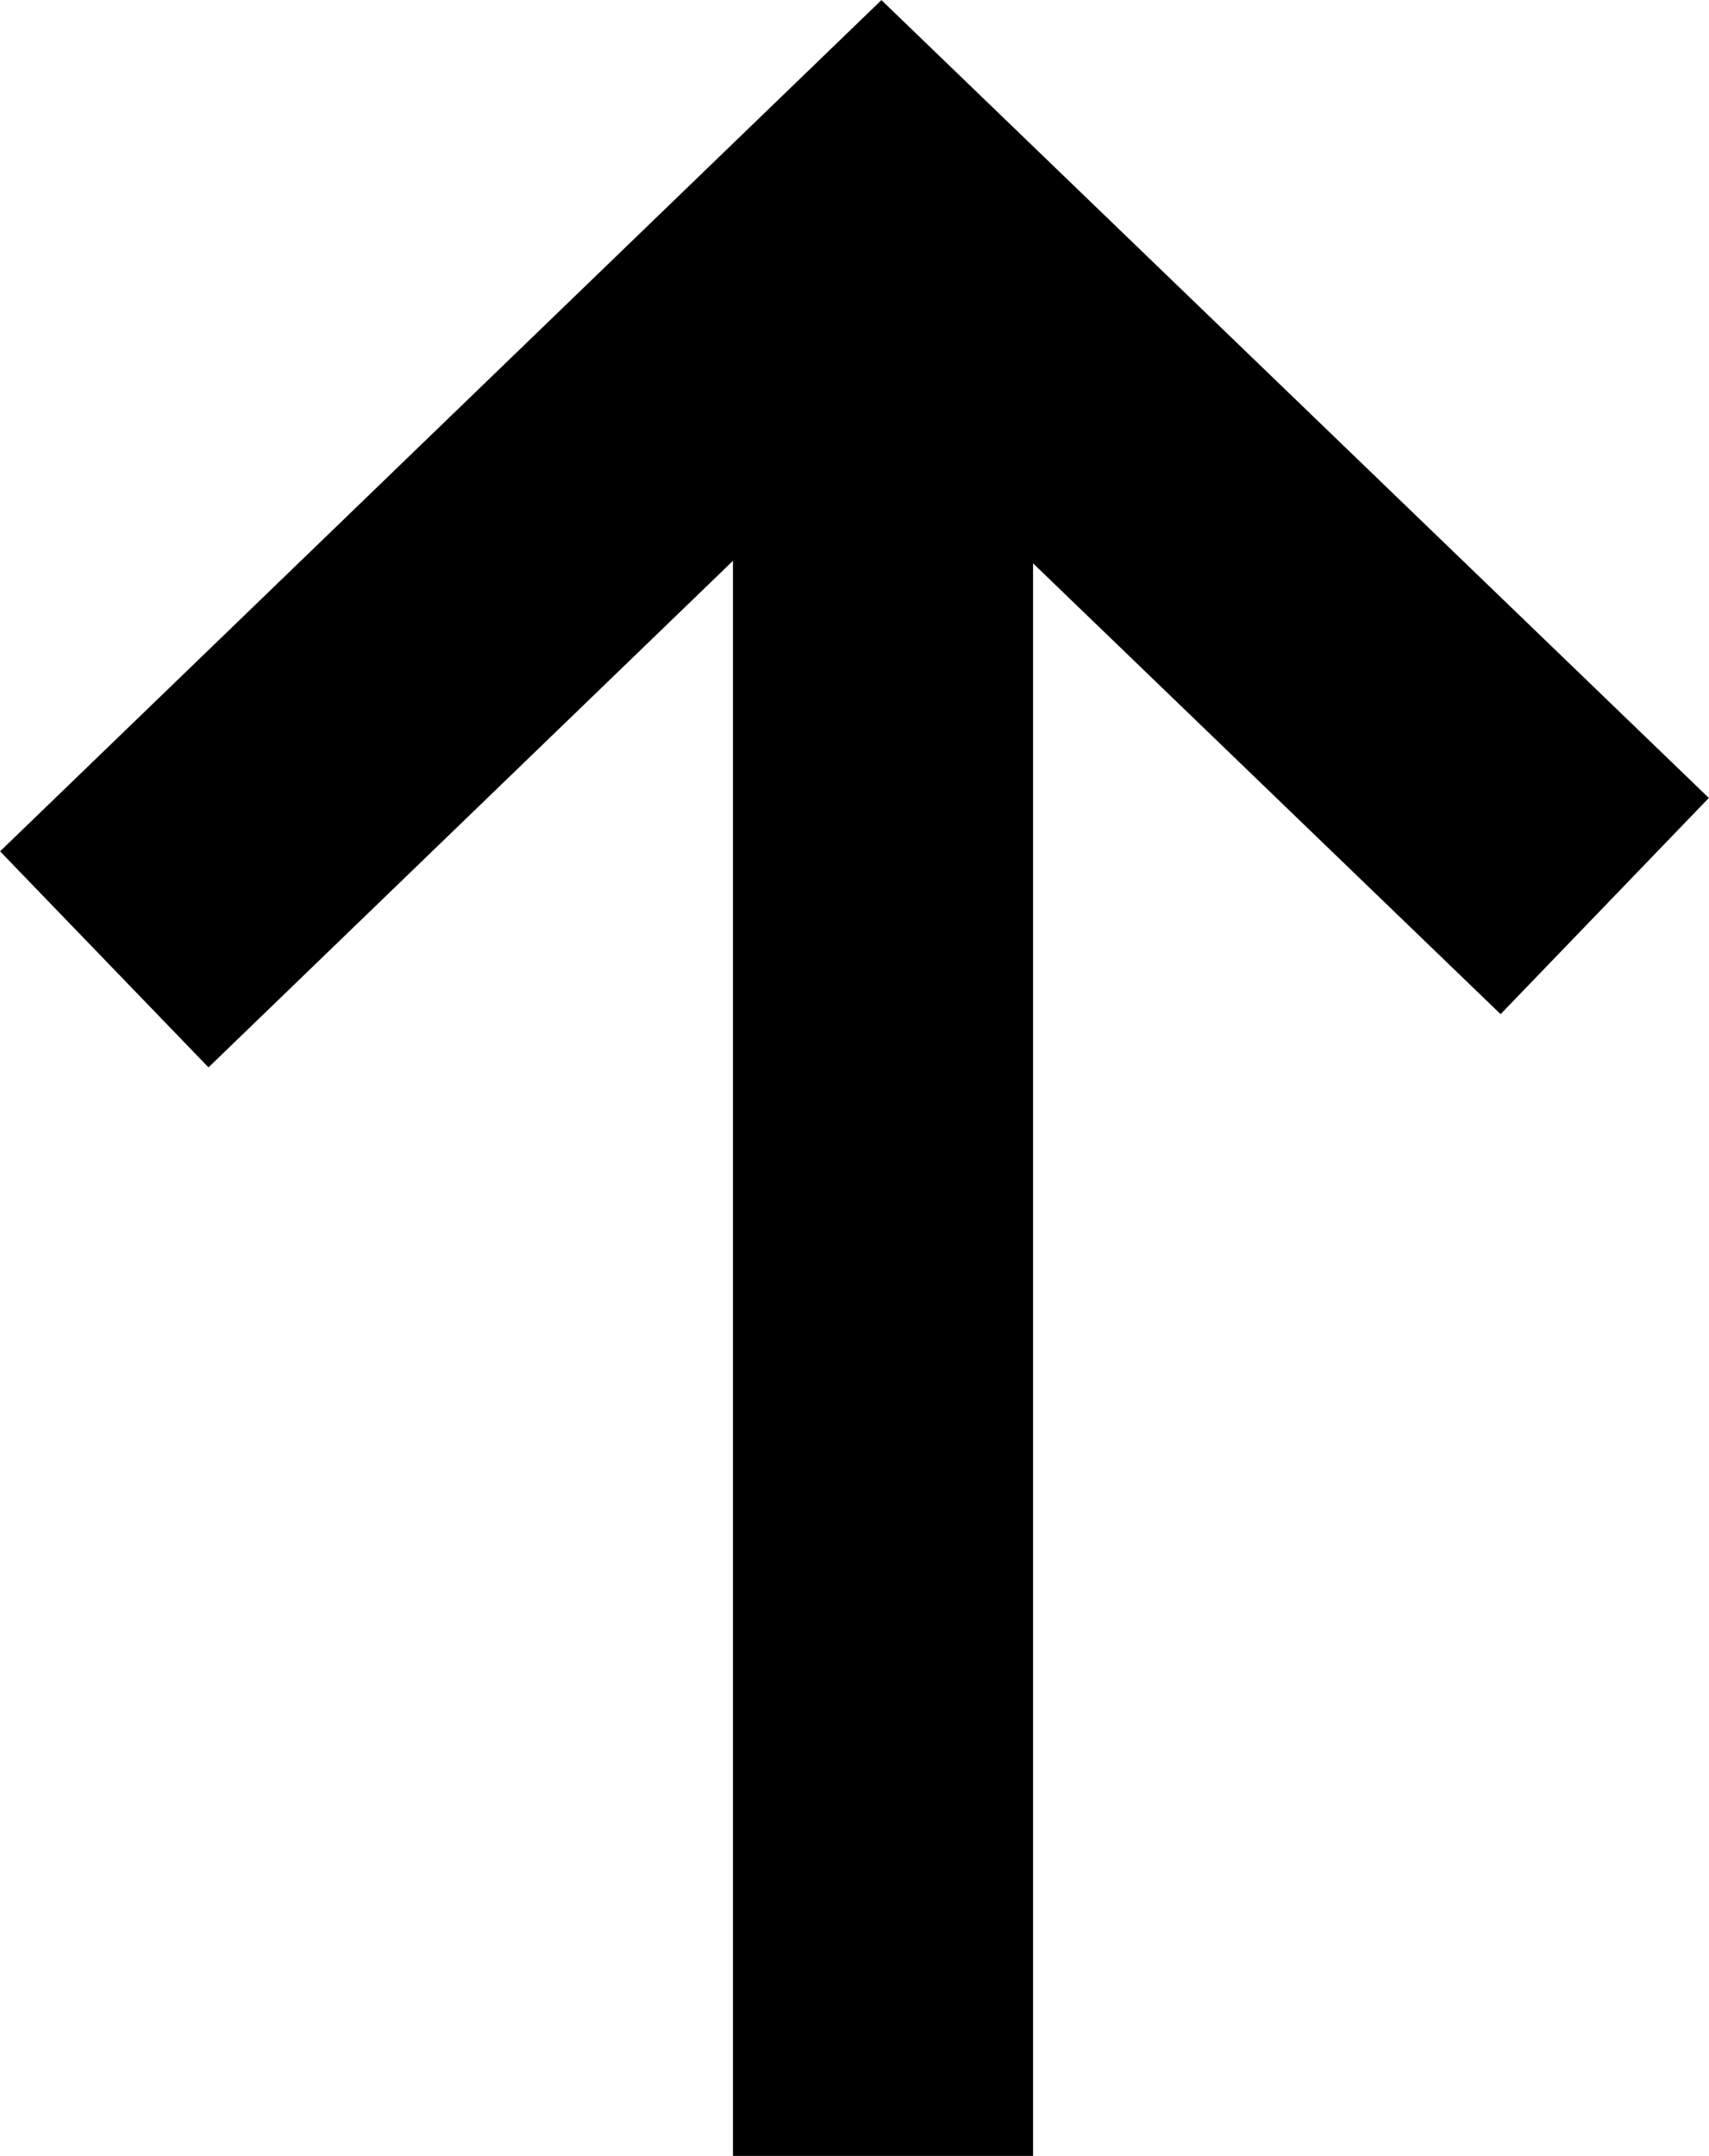
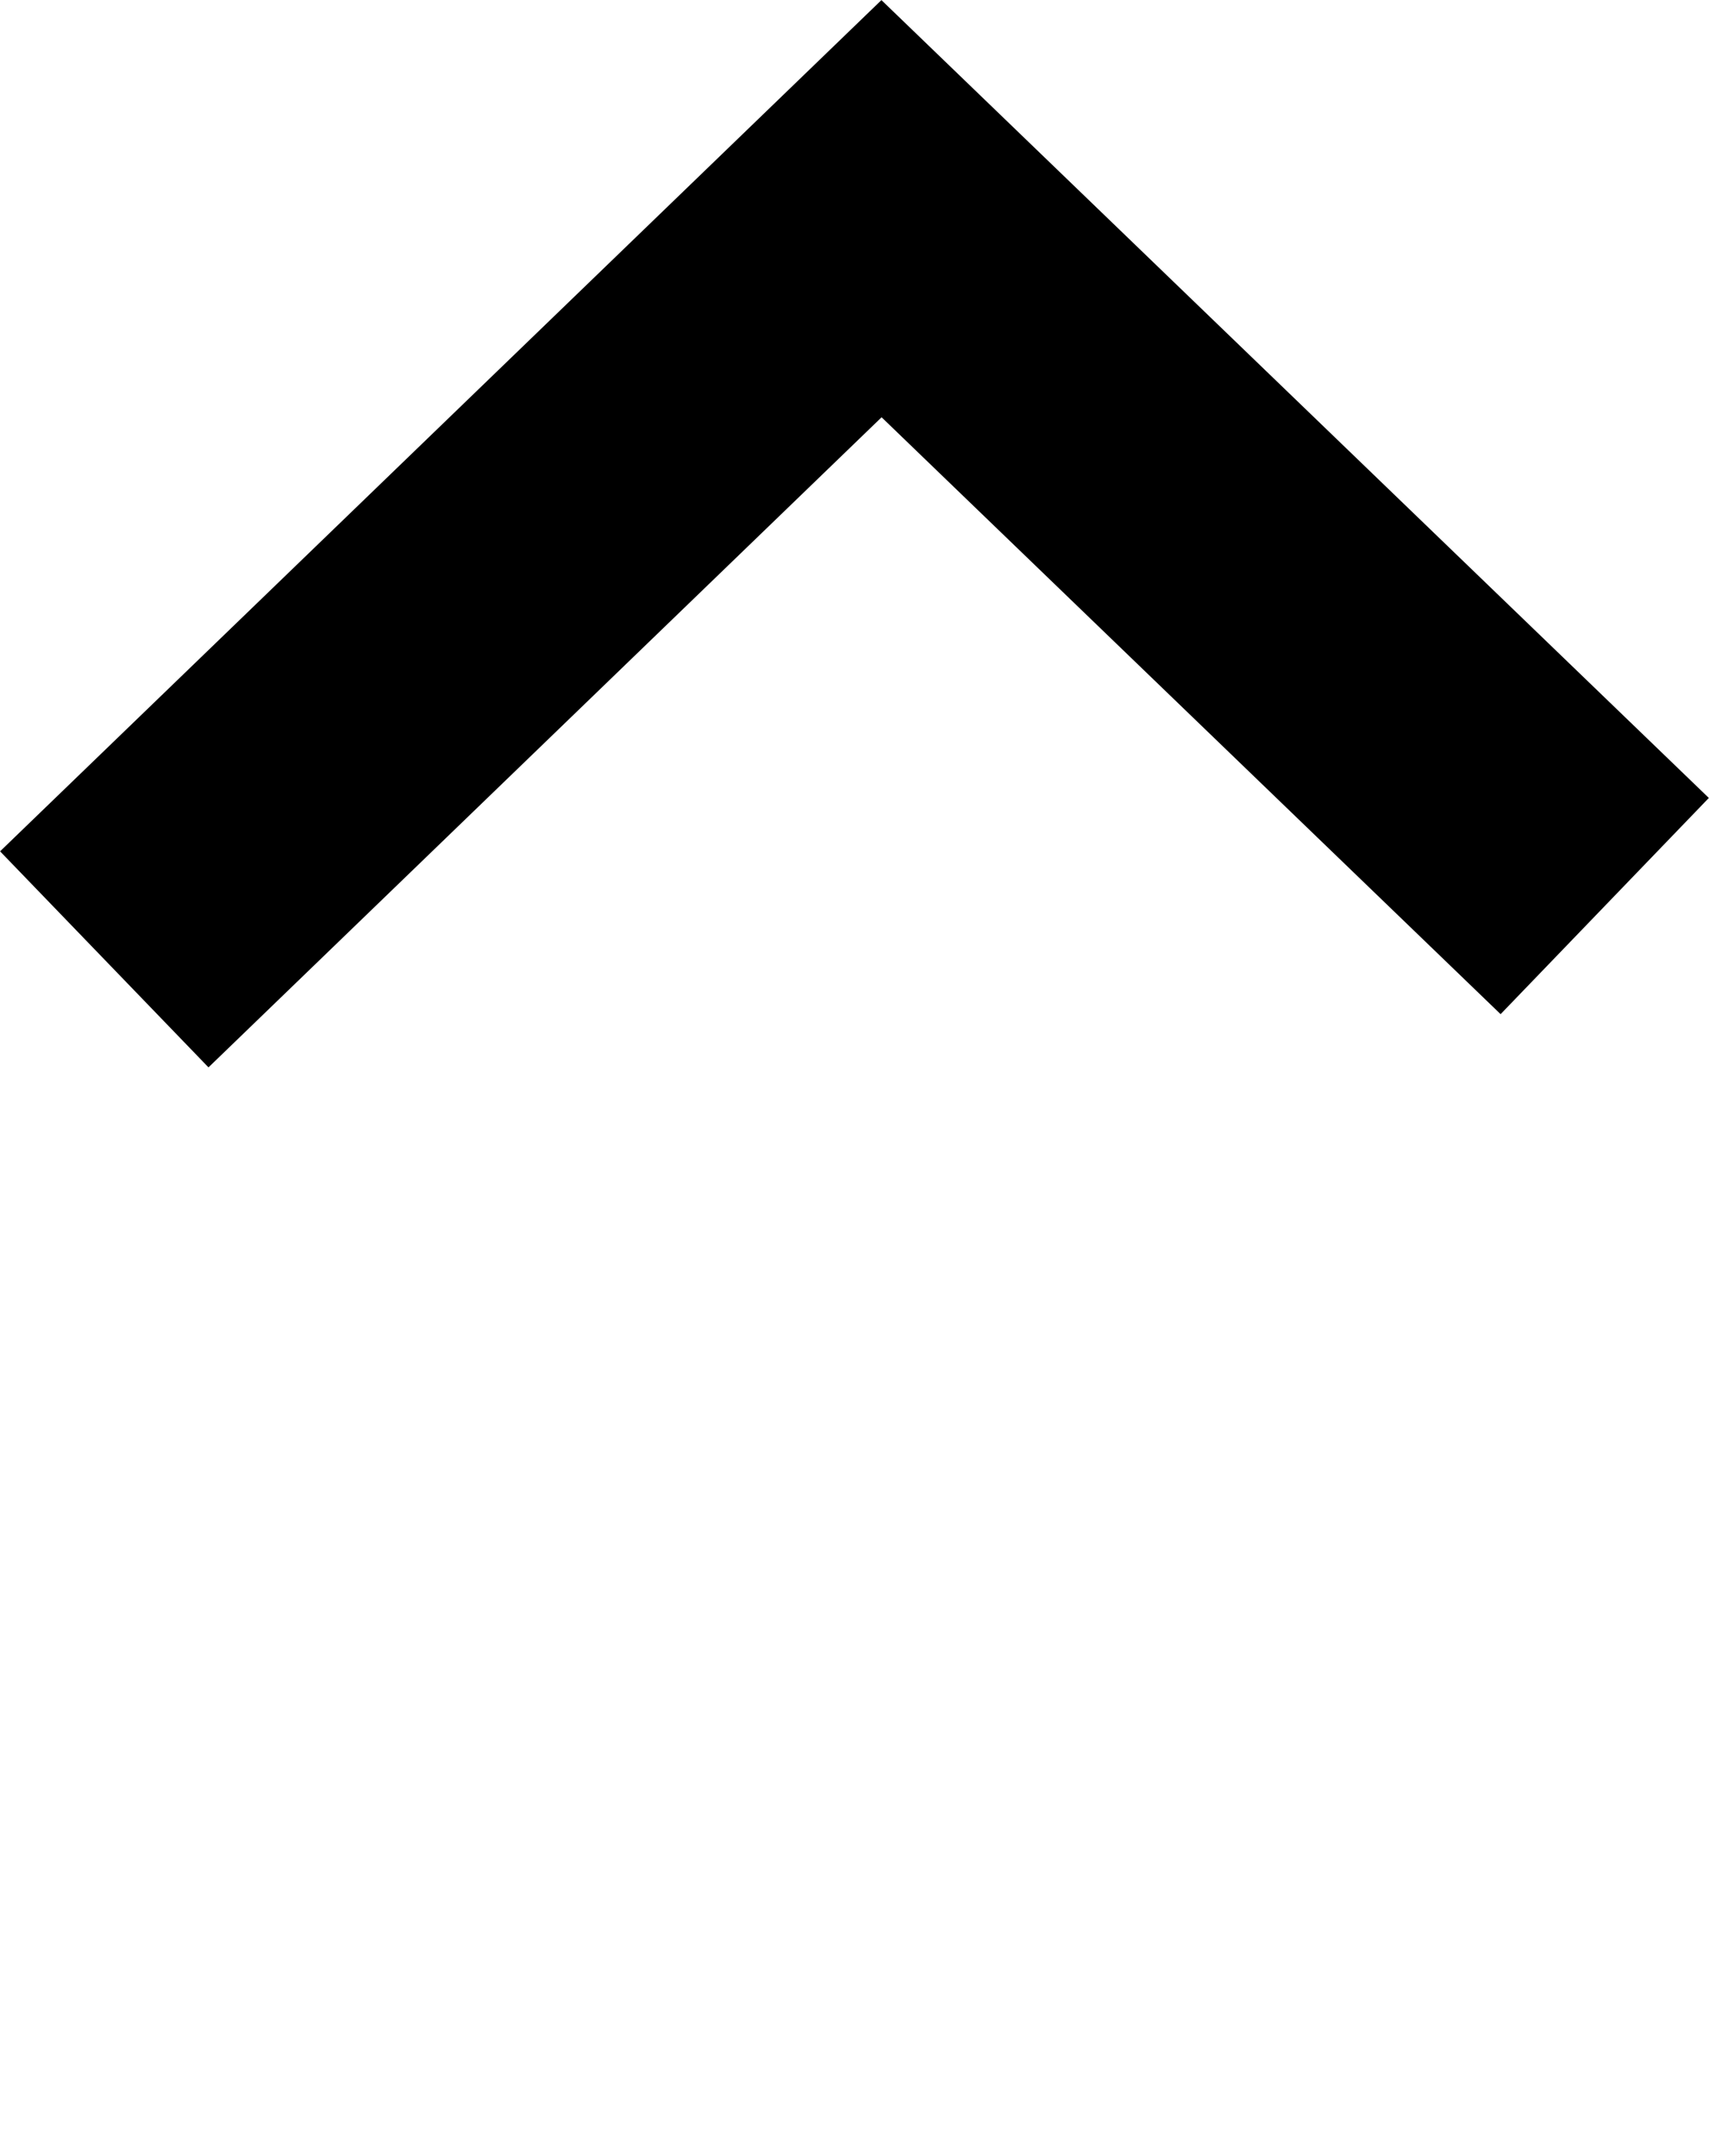
<svg xmlns="http://www.w3.org/2000/svg" id="Layer_1" data-name="Layer 1" viewBox="0 0 22.78 28.72">
  <defs>
    <style>.cls-1{fill:none;stroke:#000;stroke-miterlimit:10;stroke-width:4px;}</style>
  </defs>
-   <line class="cls-1" x1="11.77" y1="4.72" x2="11.77" y2="28.72" />
  <polyline class="cls-1" points="1.39 12.78 11.75 2.78 21.39 12.07" />
</svg>